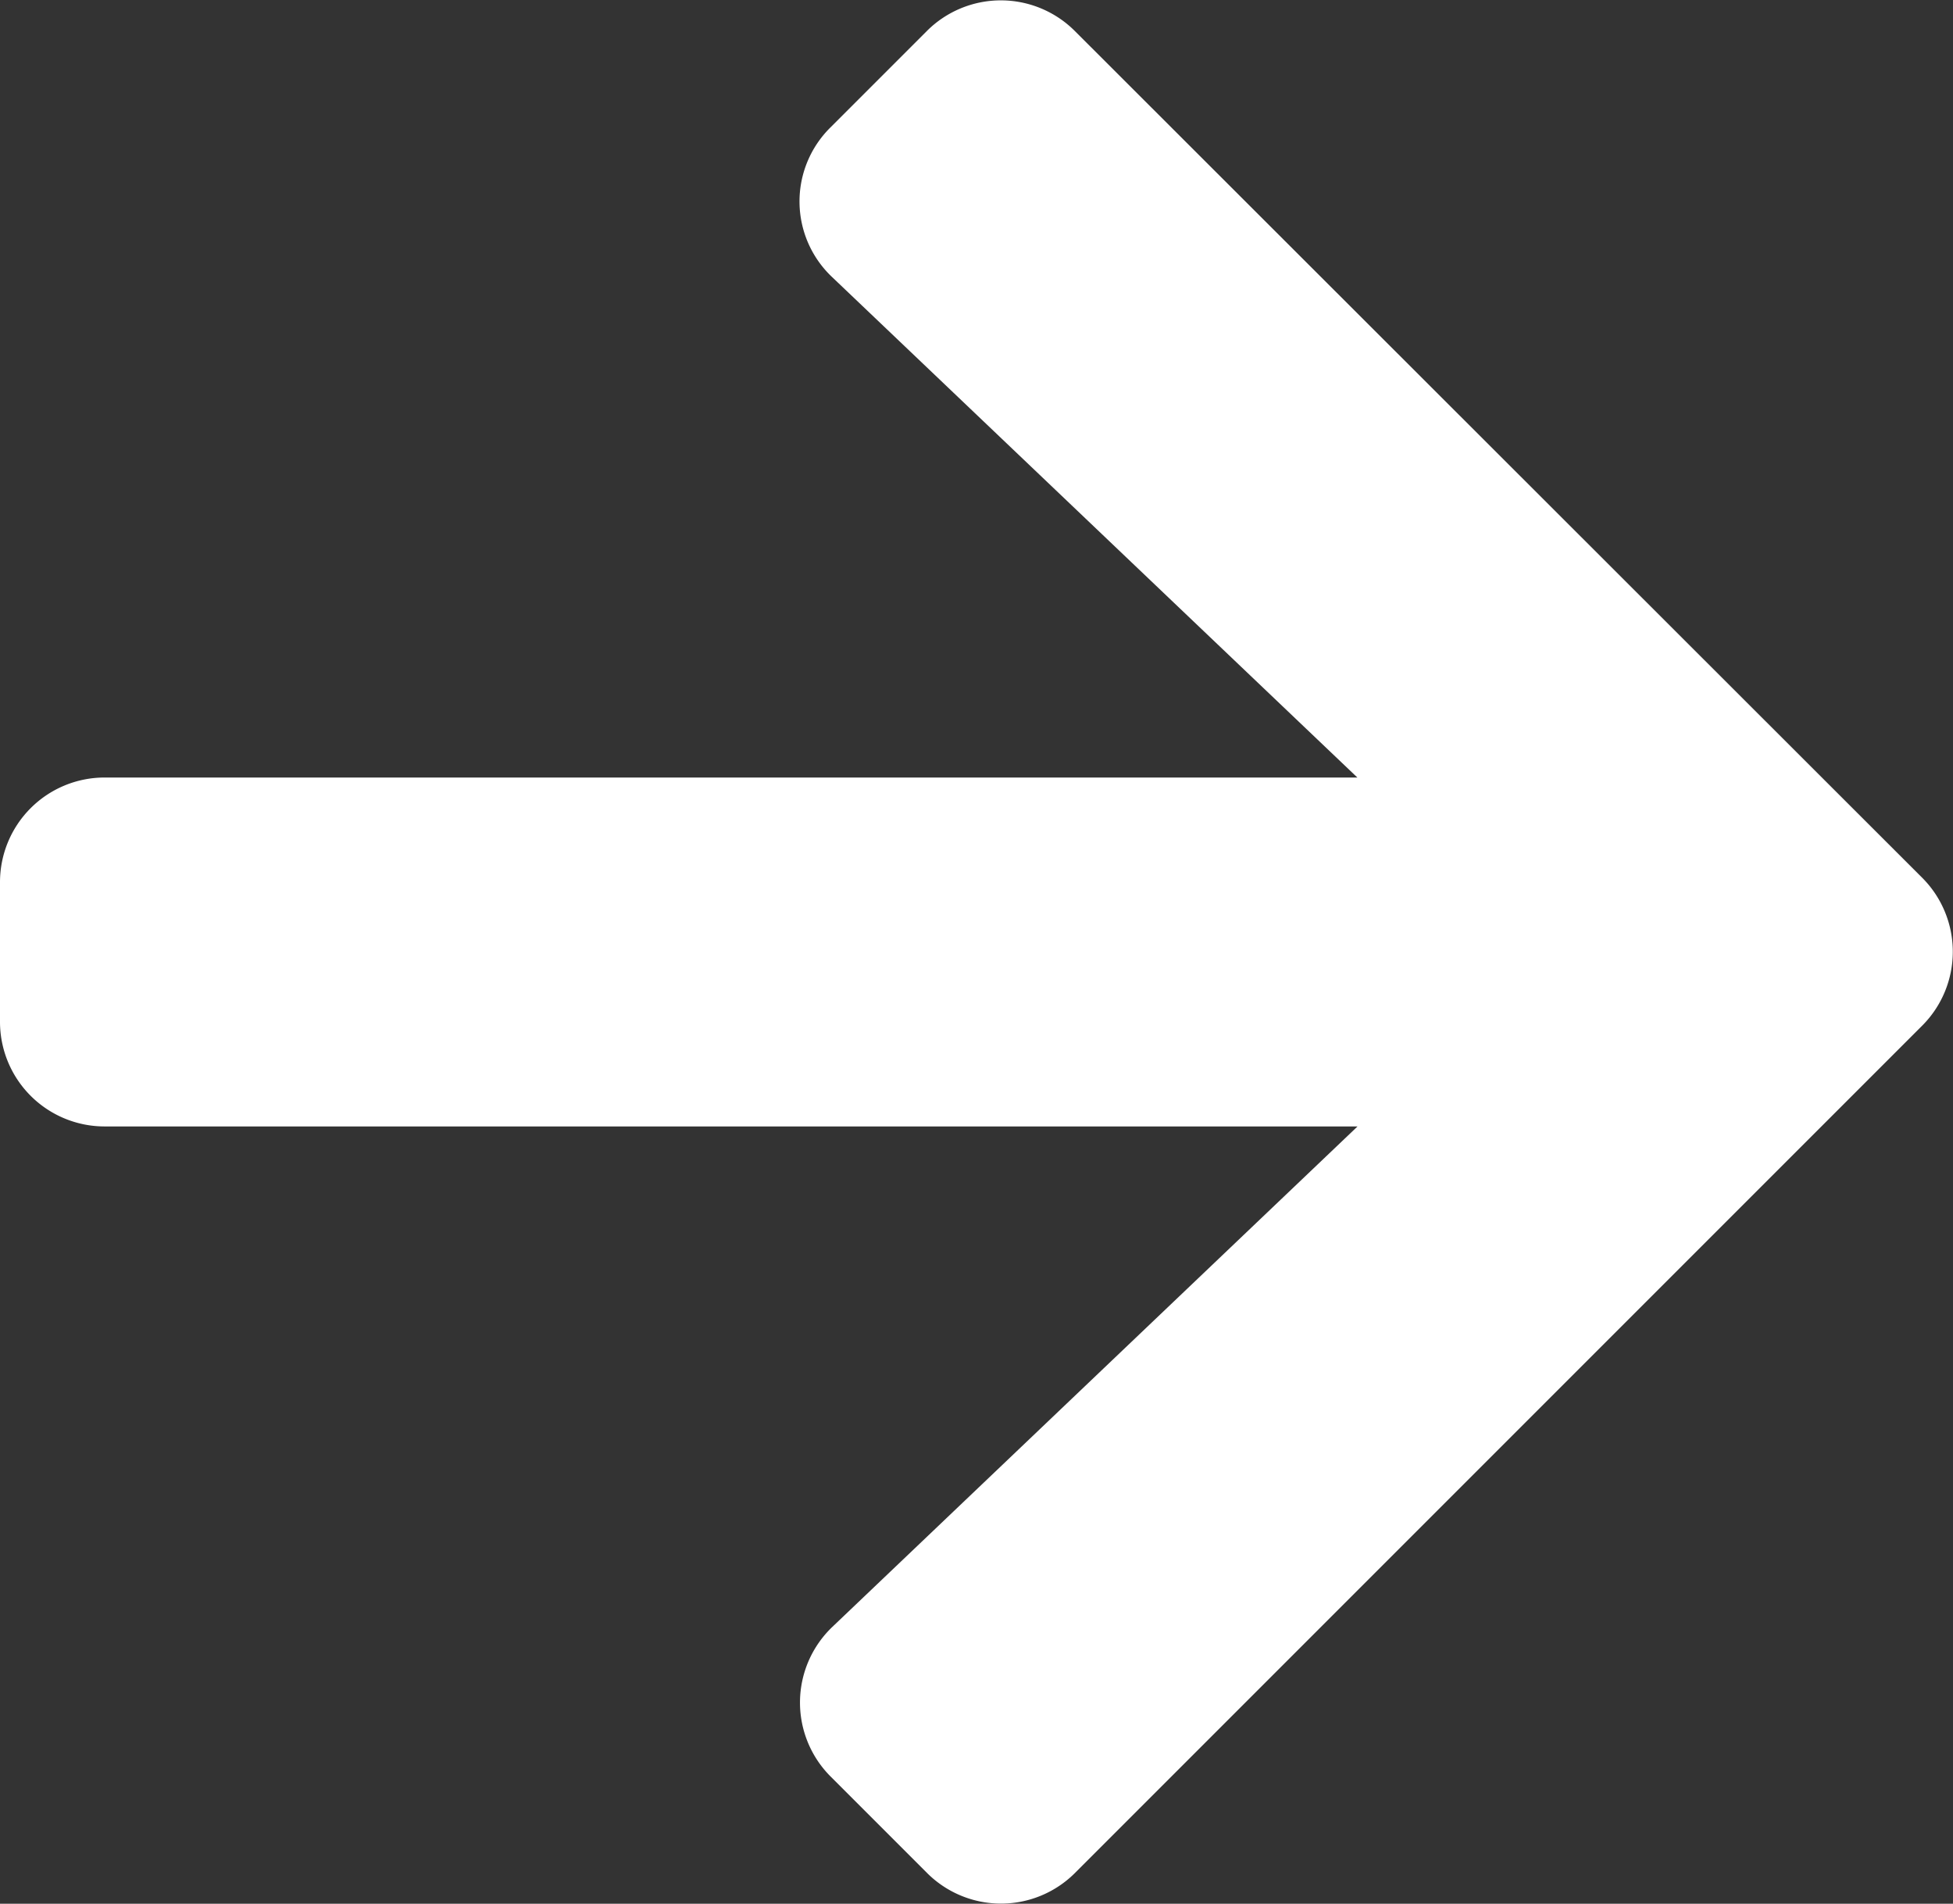
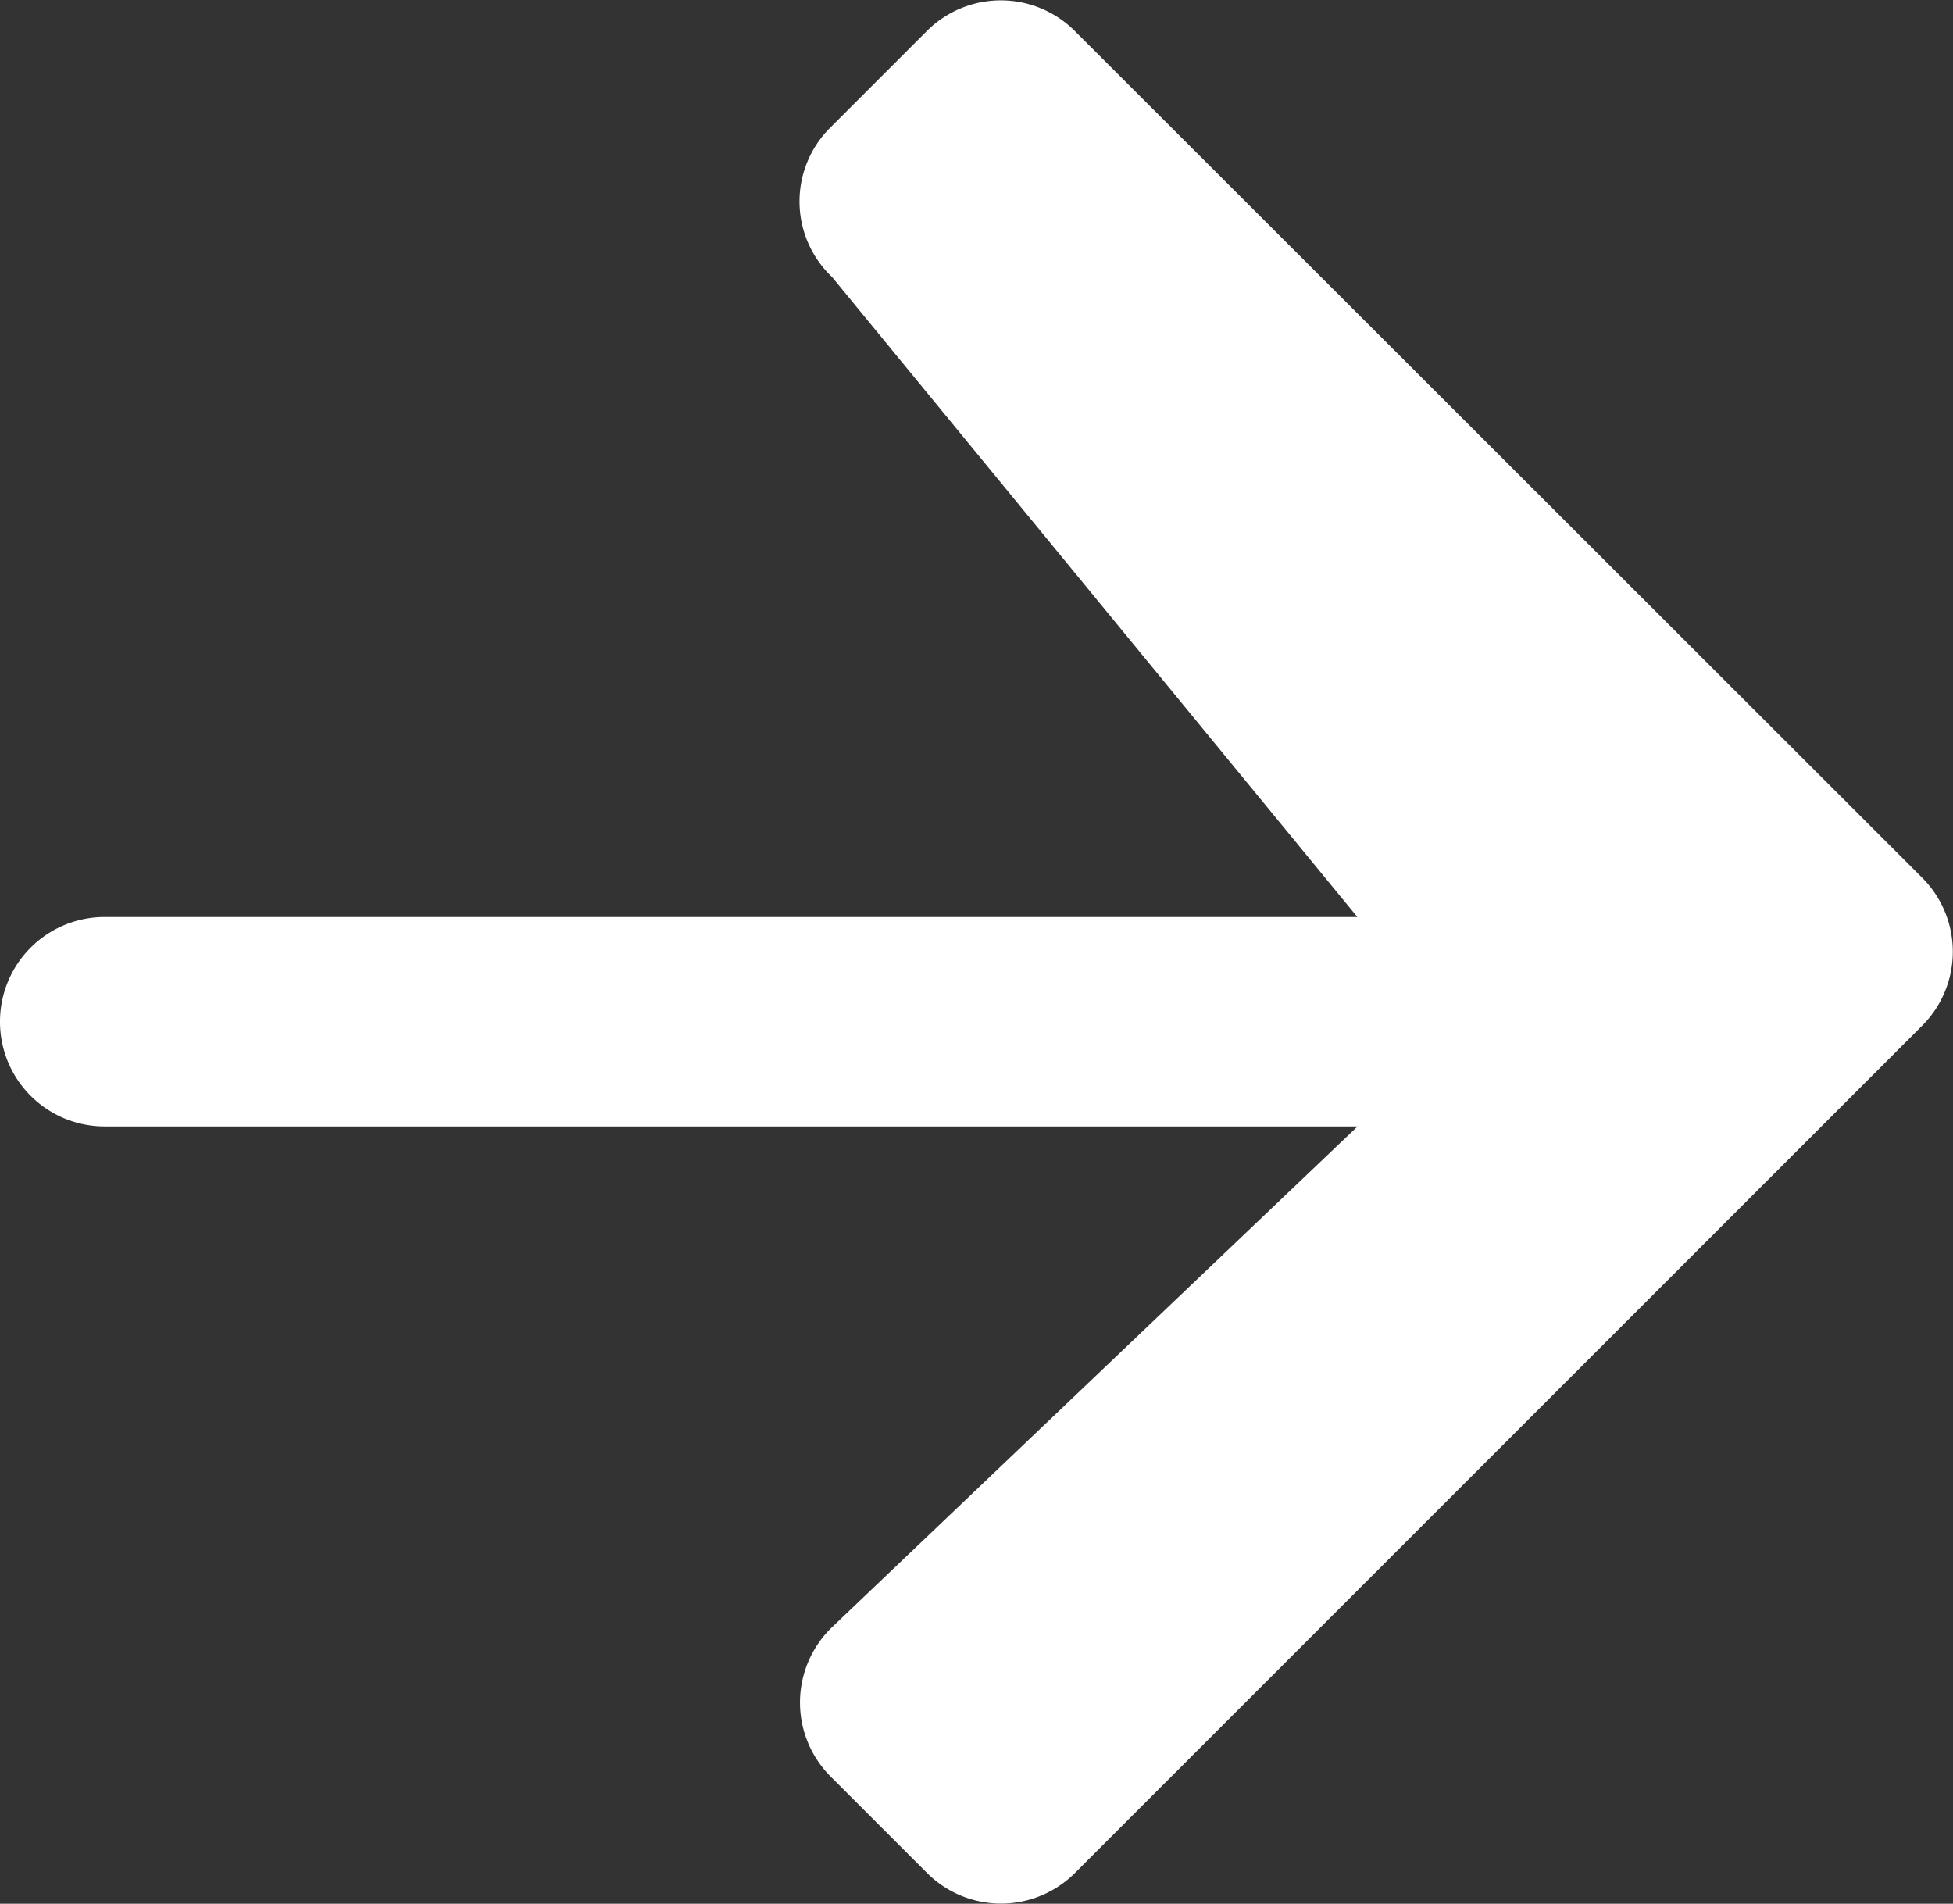
<svg xmlns="http://www.w3.org/2000/svg" width="24.267" height="23.652" viewBox="0 0 24.267 23.652">
  <rect x="0" y="0" width="24.267" height="23.652" fill="#333333" stroke="none" />
-   <path id="Icon_awesome-arrow-right" data-name="Icon awesome-arrow-right" d="M10.318,4.231l1.2-1.2a1.3,1.3,0,0,1,1.836,0L23.885,13.553a1.3,1.3,0,0,1,0,1.836L13.356,25.918a1.3,1.3,0,0,1-1.836,0l-1.2-1.2a1.3,1.3,0,0,1,.022-1.858l6.526-6.218H1.3A1.3,1.3,0,0,1,0,15.34V13.607a1.3,1.3,0,0,1,1.3-1.3H16.866L10.339,6.089A1.292,1.292,0,0,1,10.318,4.231Z" transform="translate(0 -2.647)" fill="#fff" />
+   <path id="Icon_awesome-arrow-right" data-name="Icon awesome-arrow-right" d="M10.318,4.231l1.2-1.2a1.3,1.3,0,0,1,1.836,0L23.885,13.553a1.3,1.3,0,0,1,0,1.836L13.356,25.918a1.3,1.3,0,0,1-1.836,0l-1.2-1.2a1.3,1.3,0,0,1,.022-1.858l6.526-6.218H1.3A1.3,1.3,0,0,1,0,15.34a1.3,1.3,0,0,1,1.3-1.3H16.866L10.339,6.089A1.292,1.292,0,0,1,10.318,4.231Z" transform="translate(0 -2.647)" fill="#fff" />
</svg>